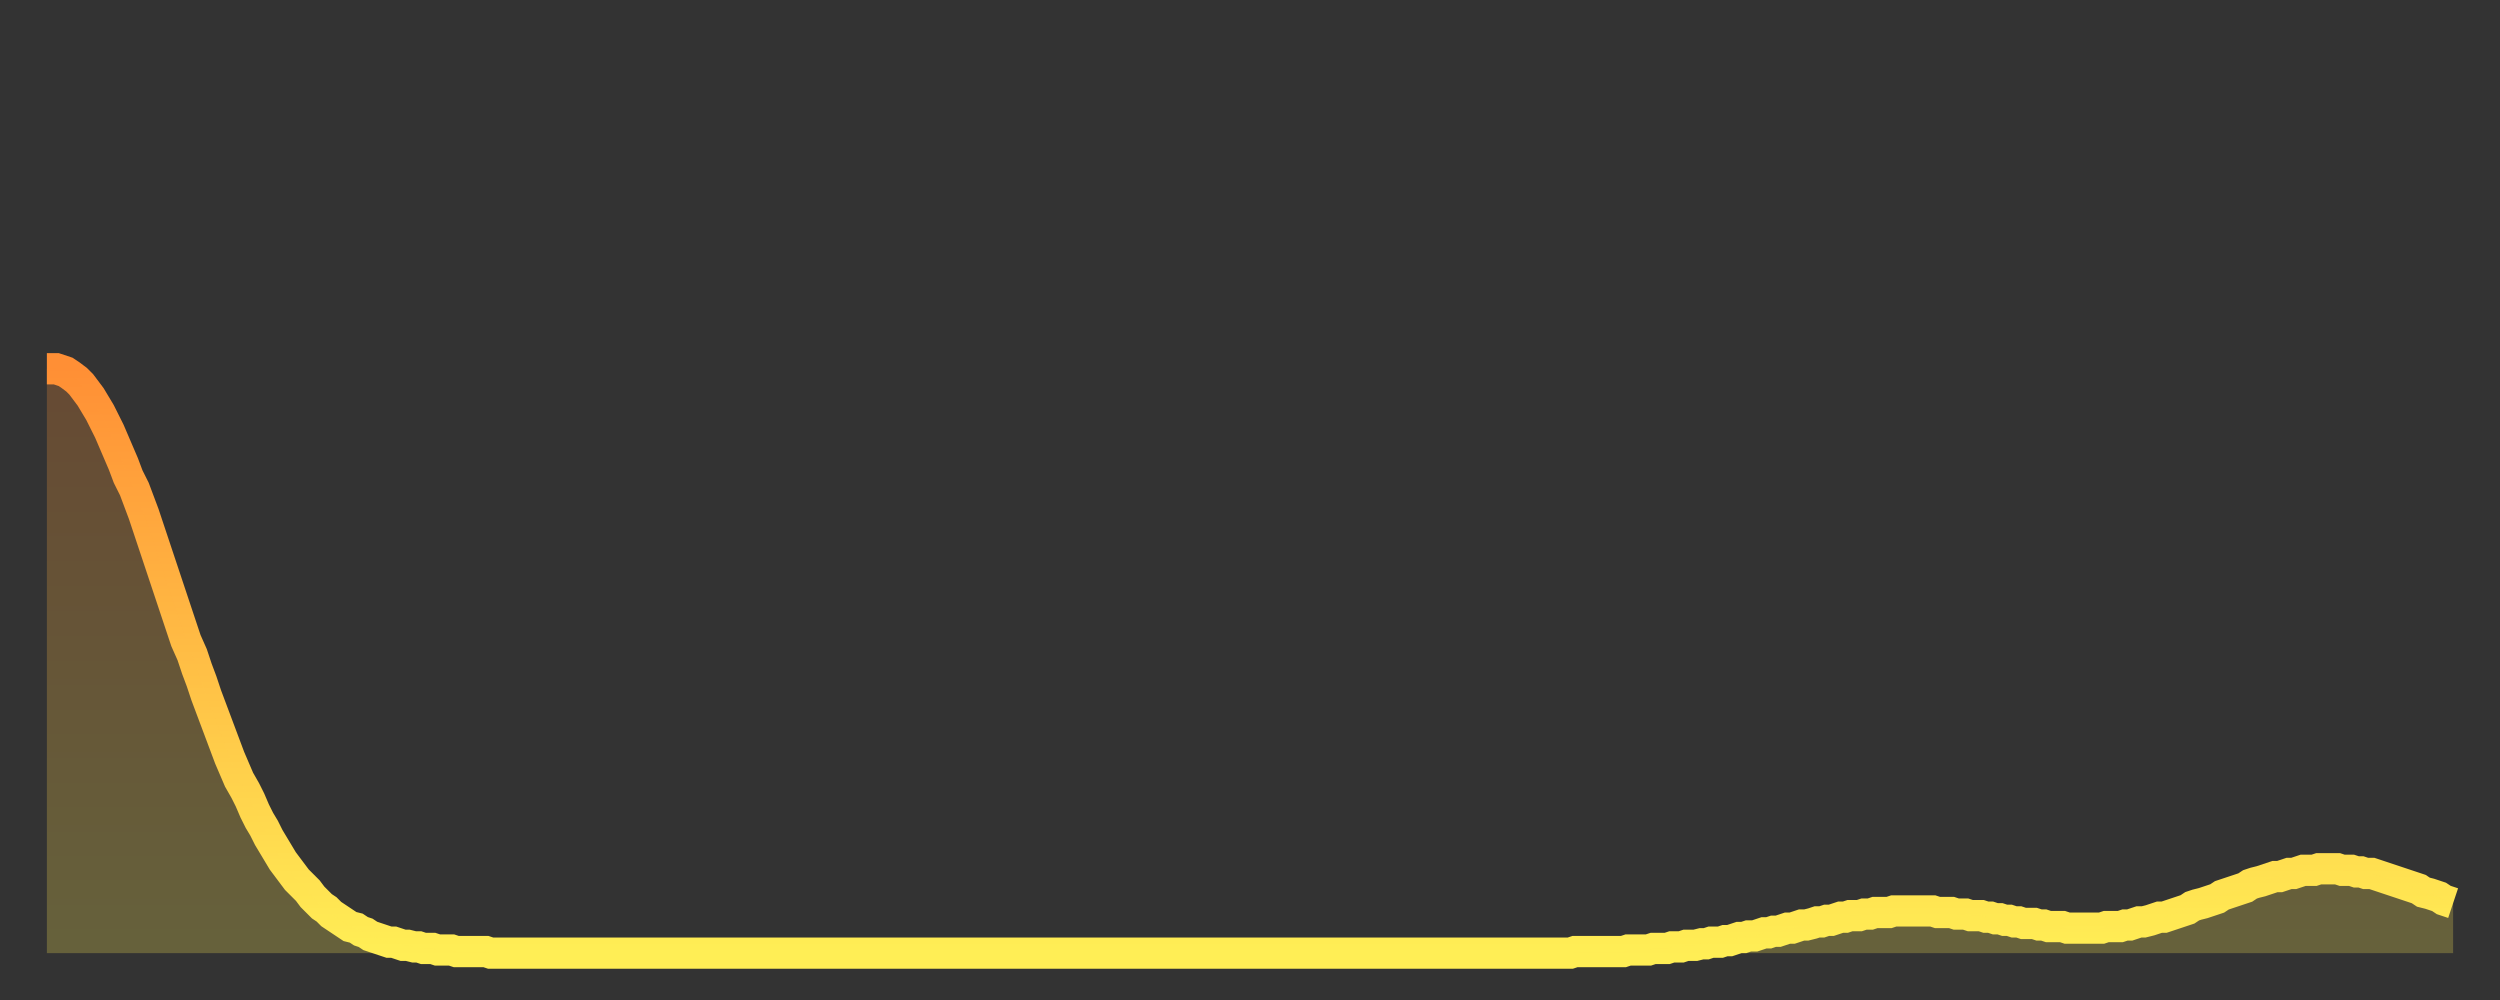
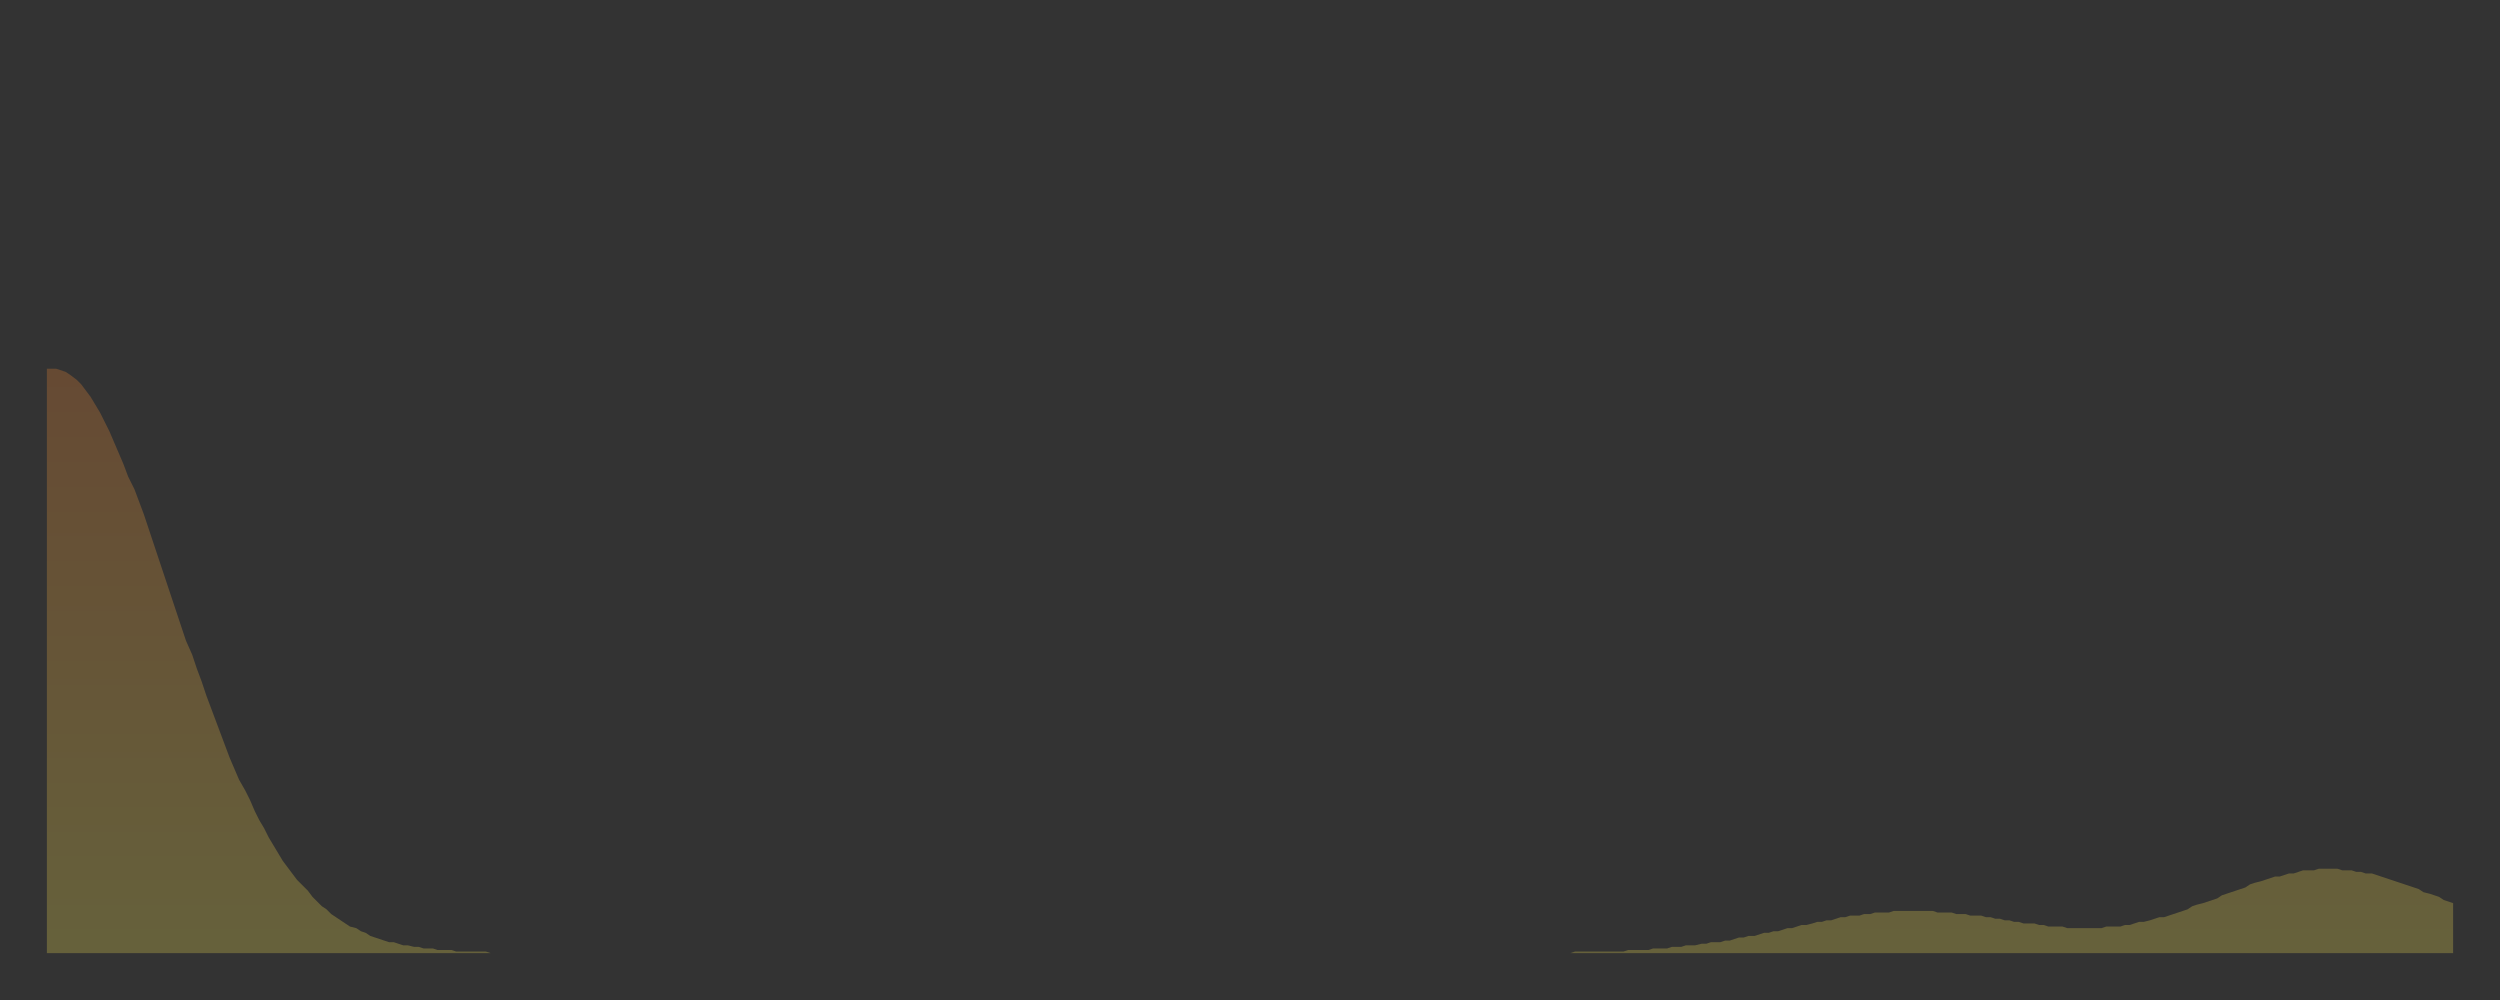
<svg xmlns="http://www.w3.org/2000/svg" baseProfile="full" height="64" version="1.1" width="160">
  <rect width="100%" height="100%" fill="#333333" stroke="none" />
  <defs>
    <linearGradient id="id1570724" x1="0" x2="0" y1="0" y2="1">
      <stop offset="0%" stop-color="#ff8f35" />
      <stop offset="50%" stop-color="#ffbe45" />
      <stop offset="100%" stop-color="#ffee55" />
    </linearGradient>
  </defs>
  <g transform="translate(3,3)">
    <g>
-       <path d="M 0.0 20.6 0.3 20.6 0.6 20.6 0.9 20.7 1.2 20.8 1.5 21.0 1.9 21.3 2.2 21.6 2.5 22.0 2.8 22.4 3.1 22.9 3.4 23.4 3.7 24.0 4.0 24.6 4.3 25.3 4.6 26.0 4.9 26.7 5.2 27.5 5.6 28.3 5.9 29.1 6.2 29.9 6.5 30.8 6.8 31.7 7.1 32.6 7.4 33.5 7.7 34.4 8.0 35.3 8.3 36.2 8.6 37.1 8.9 38.0 9.3 38.9 9.6 39.8 9.9 40.6 10.2 41.5 10.5 42.3 10.8 43.1 11.1 43.9 11.4 44.7 11.7 45.5 12.0 46.2 12.3 46.9 12.7 47.6 13.0 48.2 13.3 48.9 13.6 49.5 13.9 50.0 14.2 50.6 14.5 51.1 14.8 51.6 15.1 52.1 15.4 52.5 15.7 52.9 16.0 53.3 16.4 53.7 16.7 54.0 17.0 54.4 17.3 54.7 17.6 55.0 17.9 55.2 18.2 55.5 18.5 55.7 18.8 55.9 19.1 56.1 19.4 56.3 19.8 56.4 20.1 56.6 20.4 56.7 20.7 56.9 21.0 57.0 21.3 57.1 21.6 57.2 21.9 57.3 22.2 57.3 22.5 57.4 22.8 57.5 23.1 57.5 23.5 57.6 23.8 57.6 24.1 57.7 24.4 57.7 24.7 57.7 25.0 57.8 25.3 57.8 25.6 57.8 25.9 57.8 26.2 57.9 26.5 57.9 26.8 57.9 27.2 57.9 27.5 57.9 27.8 57.9 28.1 57.9 28.4 58.0 28.7 58.0 29.0 58.0 29.3 58.0 29.6 58.0 29.9 58.0 30.2 58.0 30.6 58.0 30.9 58.0 31.2 58.0 31.5 58.0 31.8 58.0 32.1 58.0 32.4 58.0 32.7 58.0 33.0 58.0 33.3 58.0 33.6 58.0 33.9 58.0 34.3 58.0 34.6 58.0 34.9 58.0 35.2 58.0 35.5 58.0 35.8 58.0 36.1 58.0 36.4 58.0 36.7 58.0 37.0 58.0 37.3 58.0 37.7 58.0 38.0 58.0 38.3 58.0 38.6 58.0 38.9 58.0 39.2 58.0 39.5 58.0 39.8 58.0 40.1 58.0 40.4 58.0 40.7 58.0 41.0 58.0 41.4 58.0 41.7 58.0 42.0 58.0 42.3 58.0 42.6 58.0 42.9 58.0 43.2 58.0 43.5 58.0 43.8 58.0 44.1 58.0 44.4 58.0 44.7 58.0 45.1 58.0 45.4 58.0 45.7 58.0 46.0 58.0 46.3 58.0 46.6 58.0 46.9 58.0 47.2 58.0 47.5 58.0 47.8 58.0 48.1 58.0 48.5 58.0 48.8 58.0 49.1 58.0 49.4 58.0 49.7 58.0 50.0 58.0 50.3 58.0 50.6 58.0 50.9 58.0 51.2 58.0 51.5 58.0 51.8 58.0 52.2 58.0 52.5 58.0 52.8 58.0 53.1 58.0 53.4 58.0 53.7 58.0 54.0 58.0 54.3 58.0 54.6 58.0 54.9 58.0 55.2 58.0 55.6 58.0 55.9 58.0 56.2 58.0 56.5 58.0 56.8 58.0 57.1 58.0 57.4 58.0 57.7 58.0 58.0 58.0 58.3 58.0 58.6 58.0 58.9 58.0 59.3 58.0 59.6 58.0 59.9 58.0 60.2 58.0 60.5 58.0 60.8 58.0 61.1 58.0 61.4 58.0 61.7 58.0 62.0 58.0 62.3 58.0 62.6 58.0 63.0 58.0 63.3 58.0 63.6 58.0 63.9 58.0 64.2 58.0 64.5 58.0 64.8 58.0 65.1 58.0 65.4 58.0 65.7 58.0 66.0 58.0 66.4 58.0 66.7 58.0 67.0 58.0 67.3 58.0 67.6 58.0 67.9 58.0 68.2 58.0 68.5 58.0 68.8 58.0 69.1 58.0 69.4 58.0 69.7 58.0 70.1 58.0 70.4 58.0 70.7 58.0 71.0 58.0 71.3 58.0 71.6 58.0 71.9 58.0 72.2 58.0 72.5 58.0 72.8 58.0 73.1 58.0 73.5 58.0 73.8 58.0 74.1 58.0 74.4 58.0 74.7 58.0 75.0 58.0 75.3 58.0 75.6 58.0 75.9 58.0 76.2 58.0 76.5 58.0 76.8 58.0 77.2 58.0 77.5 58.0 77.8 58.0 78.1 58.0 78.4 58.0 78.7 58.0 79.0 58.0 79.3 58.0 79.6 58.0 79.9 58.0 80.2 58.0 80.5 58.0 80.9 58.0 81.2 58.0 81.5 58.0 81.8 58.0 82.1 58.0 82.4 58.0 82.7 58.0 83.0 58.0 83.3 58.0 83.6 58.0 83.9 58.0 84.3 58.0 84.6 58.0 84.9 58.0 85.2 58.0 85.5 58.0 85.8 58.0 86.1 58.0 86.4 58.0 86.7 58.0 87.0 58.0 87.3 58.0 87.6 58.0 88.0 58.0 88.3 58.0 88.6 58.0 88.9 58.0 89.2 58.0 89.5 58.0 89.8 58.0 90.1 58.0 90.4 58.0 90.7 58.0 91.0 58.0 91.4 58.0 91.7 58.0 92.0 58.0 92.3 58.0 92.6 58.0 92.9 58.0 93.2 58.0 93.5 58.0 93.8 58.0 94.1 58.0 94.4 58.0 94.7 58.0 95.1 58.0 95.4 58.0 95.7 58.0 96.0 58.0 96.3 58.0 96.6 58.0 96.9 58.0 97.2 58.0 97.5 58.0 97.8 57.9 98.1 57.9 98.4 57.9 98.8 57.9 99.1 57.9 99.4 57.9 99.7 57.9 100.0 57.9 100.3 57.9 100.6 57.9 100.9 57.9 101.2 57.8 101.5 57.8 101.8 57.8 102.2 57.8 102.5 57.8 102.8 57.7 103.1 57.7 103.4 57.7 103.7 57.7 104.0 57.6 104.3 57.6 104.6 57.6 104.9 57.5 105.2 57.5 105.5 57.5 105.9 57.4 106.2 57.4 106.5 57.3 106.8 57.3 107.1 57.3 107.4 57.2 107.7 57.2 108.0 57.1 108.3 57.0 108.6 57.0 108.9 56.9 109.3 56.9 109.6 56.8 109.9 56.7 110.2 56.7 110.5 56.6 110.8 56.6 111.1 56.5 111.4 56.4 111.7 56.4 112.0 56.3 112.3 56.2 112.6 56.2 113.0 56.1 113.3 56.0 113.6 56.0 113.9 55.9 114.2 55.9 114.5 55.8 114.8 55.7 115.1 55.7 115.4 55.6 115.7 55.6 116.0 55.6 116.3 55.5 116.7 55.5 117.0 55.4 117.3 55.4 117.6 55.4 117.9 55.4 118.2 55.3 118.5 55.3 118.8 55.3 119.1 55.3 119.4 55.3 119.7 55.3 120.1 55.3 120.4 55.3 120.7 55.3 121.0 55.4 121.3 55.4 121.6 55.4 121.9 55.4 122.2 55.5 122.5 55.5 122.8 55.5 123.1 55.6 123.4 55.6 123.8 55.6 124.1 55.7 124.4 55.7 124.7 55.8 125.0 55.8 125.3 55.9 125.6 55.9 125.9 56.0 126.2 56.0 126.5 56.1 126.8 56.1 127.2 56.1 127.5 56.2 127.8 56.2 128.1 56.3 128.4 56.3 128.7 56.3 129.0 56.3 129.3 56.4 129.6 56.4 129.9 56.4 130.2 56.4 130.5 56.4 130.9 56.4 131.2 56.4 131.5 56.4 131.8 56.3 132.1 56.3 132.4 56.3 132.7 56.3 133.0 56.2 133.3 56.2 133.6 56.1 133.9 56.0 134.2 56.0 134.6 55.9 134.9 55.8 135.2 55.7 135.5 55.7 135.8 55.6 136.1 55.5 136.4 55.4 136.7 55.3 137.0 55.2 137.3 55.0 137.6 54.9 138.0 54.8 138.3 54.7 138.6 54.6 138.9 54.5 139.2 54.3 139.5 54.2 139.8 54.1 140.1 54.0 140.4 53.9 140.7 53.8 141.0 53.6 141.3 53.5 141.7 53.4 142.0 53.3 142.3 53.2 142.6 53.1 142.9 53.1 143.2 53.0 143.5 52.9 143.8 52.9 144.1 52.8 144.4 52.7 144.7 52.7 145.1 52.7 145.4 52.6 145.7 52.6 146.0 52.6 146.3 52.6 146.6 52.6 146.9 52.7 147.2 52.7 147.5 52.7 147.8 52.8 148.1 52.8 148.4 52.9 148.8 52.9 149.1 53.0 149.4 53.1 149.7 53.2 150.0 53.3 150.3 53.4 150.6 53.5 150.9 53.6 151.2 53.7 151.5 53.8 151.8 53.9 152.1 54.1 152.5 54.2 152.8 54.3 153.1 54.4 153.4 54.6 153.7 54.7 154.0 54.8" fill="none" id="graph-curve" opacity="1" stroke="url(#id1570724)" stroke-width="2" />
      <path d="M 0 58 L 0.0 20.6 0.3 20.6 0.6 20.6 0.9 20.7 1.2 20.8 1.5 21.0 1.9 21.3 2.2 21.6 2.5 22.0 2.8 22.4 3.1 22.9 3.4 23.4 3.7 24.0 4.0 24.6 4.3 25.3 4.6 26.0 4.9 26.7 5.2 27.5 5.6 28.3 5.9 29.1 6.2 29.9 6.5 30.8 6.8 31.7 7.1 32.6 7.4 33.5 7.7 34.4 8.0 35.3 8.3 36.2 8.6 37.1 8.9 38.0 9.3 38.9 9.6 39.8 9.9 40.6 10.2 41.5 10.5 42.3 10.8 43.1 11.1 43.9 11.4 44.7 11.7 45.5 12.0 46.2 12.3 46.9 12.7 47.6 13.0 48.2 13.3 48.9 13.6 49.5 13.9 50.0 14.2 50.6 14.5 51.1 14.8 51.6 15.1 52.1 15.4 52.5 15.7 52.9 16.0 53.3 16.4 53.7 16.7 54.0 17.0 54.4 17.3 54.7 17.6 55.0 17.9 55.2 18.2 55.5 18.5 55.7 18.8 55.9 19.1 56.1 19.4 56.3 19.8 56.4 20.1 56.6 20.4 56.7 20.7 56.9 21.0 57.0 21.3 57.1 21.6 57.2 21.9 57.3 22.2 57.3 22.5 57.4 22.8 57.5 23.1 57.5 23.5 57.6 23.8 57.6 24.1 57.7 24.4 57.7 24.7 57.7 25.0 57.8 25.3 57.8 25.6 57.8 25.9 57.8 26.2 57.9 26.5 57.9 26.8 57.9 27.2 57.9 27.5 57.9 27.8 57.9 28.1 57.9 28.4 58.0 28.7 58.0 29.0 58.0 29.3 58.0 29.6 58.0 29.9 58.0 30.2 58.0 30.6 58.0 30.9 58.0 31.2 58.0 31.5 58.0 31.8 58.0 32.1 58.0 32.4 58.0 32.7 58.0 33.0 58.0 33.3 58.0 33.6 58.0 33.9 58.0 34.3 58.0 34.6 58.0 34.9 58.0 35.2 58.0 35.5 58.0 35.8 58.0 36.1 58.0 36.4 58.0 36.7 58.0 37.0 58.0 37.3 58.0 37.7 58.0 38.0 58.0 38.3 58.0 38.6 58.0 38.9 58.0 39.2 58.0 39.5 58.0 39.8 58.0 40.1 58.0 40.4 58.0 40.7 58.0 41.0 58.0 41.4 58.0 41.7 58.0 42.0 58.0 42.3 58.0 42.6 58.0 42.9 58.0 43.2 58.0 43.5 58.0 43.8 58.0 44.1 58.0 44.4 58.0 44.7 58.0 45.1 58.0 45.4 58.0 45.7 58.0 46.0 58.0 46.3 58.0 46.6 58.0 46.9 58.0 47.2 58.0 47.5 58.0 47.8 58.0 48.1 58.0 48.5 58.0 48.8 58.0 49.1 58.0 49.4 58.0 49.7 58.0 50.0 58.0 50.3 58.0 50.6 58.0 50.9 58.0 51.2 58.0 51.5 58.0 51.8 58.0 52.2 58.0 52.5 58.0 52.8 58.0 53.1 58.0 53.4 58.0 53.7 58.0 54.0 58.0 54.3 58.0 54.6 58.0 54.9 58.0 55.2 58.0 55.6 58.0 55.9 58.0 56.2 58.0 56.5 58.0 56.8 58.0 57.1 58.0 57.4 58.0 57.7 58.0 58.0 58.0 58.3 58.0 58.6 58.0 58.9 58.0 59.3 58.0 59.6 58.0 59.9 58.0 60.2 58.0 60.5 58.0 60.8 58.0 61.1 58.0 61.4 58.0 61.7 58.0 62.0 58.0 62.3 58.0 62.6 58.0 63.0 58.0 63.3 58.0 63.6 58.0 63.9 58.0 64.2 58.0 64.5 58.0 64.8 58.0 65.1 58.0 65.4 58.0 65.7 58.0 66.0 58.0 66.4 58.0 66.7 58.0 67.0 58.0 67.3 58.0 67.6 58.0 67.9 58.0 68.2 58.0 68.5 58.0 68.8 58.0 69.1 58.0 69.4 58.0 69.7 58.0 70.1 58.0 70.4 58.0 70.7 58.0 71.0 58.0 71.3 58.0 71.6 58.0 71.9 58.0 72.2 58.0 72.5 58.0 72.8 58.0 73.1 58.0 73.5 58.0 73.8 58.0 74.1 58.0 74.4 58.0 74.7 58.0 75.0 58.0 75.3 58.0 75.6 58.0 75.9 58.0 76.2 58.0 76.5 58.0 76.8 58.0 77.2 58.0 77.5 58.0 77.8 58.0 78.1 58.0 78.4 58.0 78.7 58.0 79.0 58.0 79.3 58.0 79.6 58.0 79.9 58.0 80.2 58.0 80.5 58.0 80.9 58.0 81.2 58.0 81.5 58.0 81.8 58.0 82.1 58.0 82.4 58.0 82.7 58.0 83.0 58.0 83.3 58.0 83.6 58.0 83.9 58.0 84.3 58.0 84.6 58.0 84.9 58.0 85.2 58.0 85.5 58.0 85.8 58.0 86.1 58.0 86.4 58.0 86.7 58.0 87.0 58.0 87.3 58.0 87.6 58.0 88.0 58.0 88.3 58.0 88.6 58.0 88.9 58.0 89.2 58.0 89.5 58.0 89.8 58.0 90.1 58.0 90.4 58.0 90.7 58.0 91.0 58.0 91.4 58.0 91.7 58.0 92.0 58.0 92.3 58.0 92.6 58.0 92.9 58.0 93.2 58.0 93.5 58.0 93.8 58.0 94.1 58.0 94.4 58.0 94.7 58.0 95.1 58.0 95.4 58.0 95.7 58.0 96.0 58.0 96.3 58.0 96.6 58.0 96.9 58.0 97.2 58.0 97.5 58.0 97.8 57.9 98.1 57.9 98.4 57.9 98.8 57.9 99.1 57.9 99.4 57.9 99.7 57.9 100.0 57.9 100.3 57.9 100.6 57.9 100.9 57.9 101.2 57.8 101.5 57.8 101.8 57.8 102.2 57.8 102.5 57.8 102.8 57.7 103.1 57.7 103.4 57.7 103.7 57.7 104.0 57.6 104.3 57.6 104.6 57.6 104.9 57.5 105.2 57.5 105.5 57.5 105.9 57.4 106.2 57.4 106.5 57.3 106.8 57.3 107.1 57.3 107.4 57.2 107.7 57.2 108.0 57.1 108.3 57.0 108.6 57.0 108.9 56.9 109.3 56.9 109.6 56.8 109.9 56.7 110.2 56.7 110.5 56.6 110.8 56.6 111.1 56.5 111.4 56.4 111.7 56.4 112.0 56.3 112.3 56.2 112.6 56.2 113.0 56.1 113.3 56.0 113.6 56.0 113.9 55.9 114.2 55.9 114.5 55.8 114.8 55.7 115.1 55.7 115.4 55.6 115.7 55.6 116.0 55.6 116.3 55.5 116.7 55.5 117.0 55.4 117.3 55.4 117.6 55.4 117.9 55.4 118.2 55.3 118.5 55.3 118.8 55.3 119.1 55.3 119.4 55.3 119.7 55.3 120.1 55.3 120.4 55.3 120.7 55.3 121.0 55.4 121.3 55.4 121.6 55.4 121.9 55.4 122.2 55.5 122.5 55.5 122.8 55.5 123.1 55.6 123.4 55.6 123.8 55.6 124.1 55.7 124.4 55.7 124.7 55.8 125.0 55.8 125.3 55.9 125.6 55.9 125.9 56.0 126.2 56.0 126.5 56.1 126.8 56.1 127.2 56.1 127.5 56.2 127.8 56.2 128.1 56.3 128.4 56.3 128.7 56.3 129.0 56.3 129.3 56.4 129.6 56.4 129.9 56.4 130.2 56.4 130.5 56.4 130.9 56.4 131.2 56.4 131.5 56.4 131.8 56.3 132.1 56.3 132.4 56.3 132.7 56.3 133.0 56.2 133.3 56.2 133.6 56.1 133.9 56.0 134.2 56.0 134.6 55.9 134.9 55.8 135.2 55.7 135.5 55.7 135.8 55.6 136.1 55.5 136.4 55.4 136.7 55.3 137.0 55.2 137.3 55.0 137.6 54.9 138.0 54.8 138.3 54.7 138.6 54.6 138.9 54.5 139.2 54.3 139.5 54.2 139.8 54.1 140.1 54.0 140.4 53.9 140.7 53.8 141.0 53.6 141.3 53.5 141.7 53.4 142.0 53.3 142.3 53.2 142.6 53.1 142.9 53.1 143.2 53.0 143.5 52.9 143.8 52.9 144.1 52.8 144.4 52.7 144.7 52.7 145.1 52.7 145.4 52.6 145.7 52.6 146.0 52.6 146.3 52.6 146.6 52.6 146.9 52.7 147.2 52.7 147.5 52.7 147.8 52.8 148.1 52.8 148.4 52.9 148.8 52.9 149.1 53.0 149.4 53.1 149.7 53.2 150.0 53.3 150.3 53.4 150.6 53.5 150.9 53.6 151.2 53.7 151.5 53.8 151.8 53.9 152.1 54.1 152.5 54.2 152.8 54.3 153.1 54.4 153.4 54.6 153.7 54.7 154.0 54.8 154 58" fill="url(#id1570724)" fill-opacity=".25" id="graph-shadow" />
    </g>
  </g>
</svg>